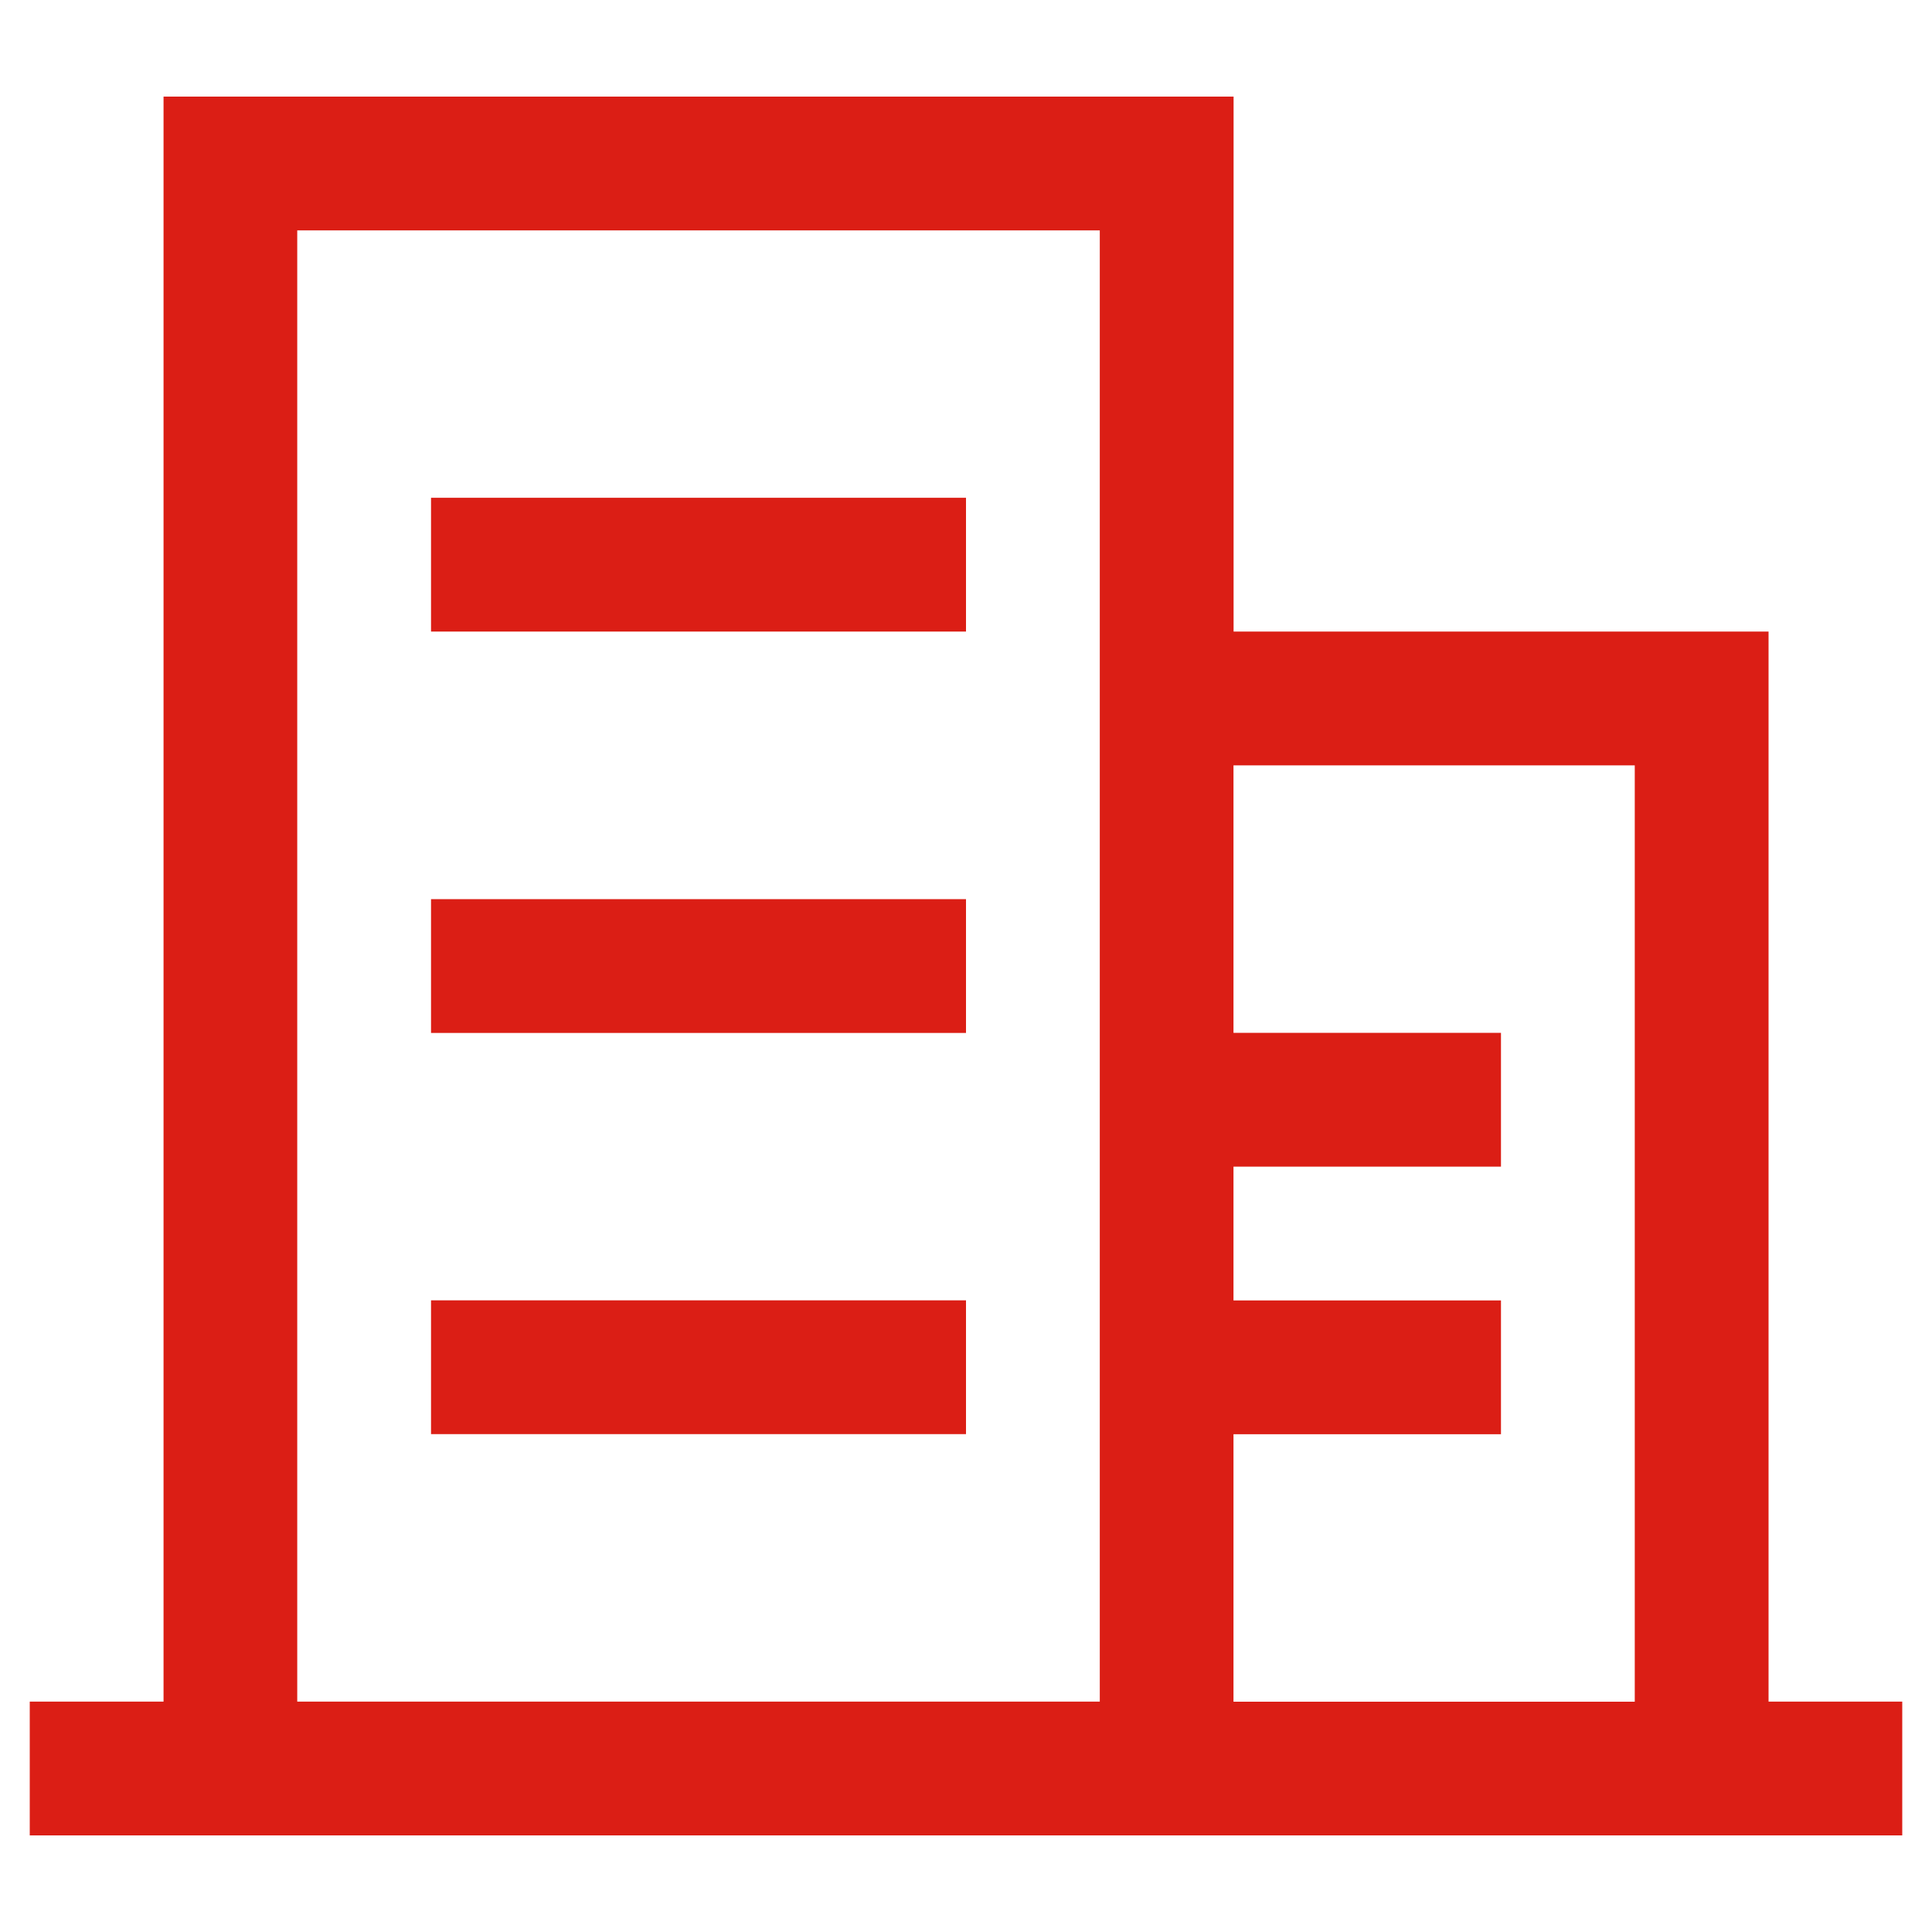
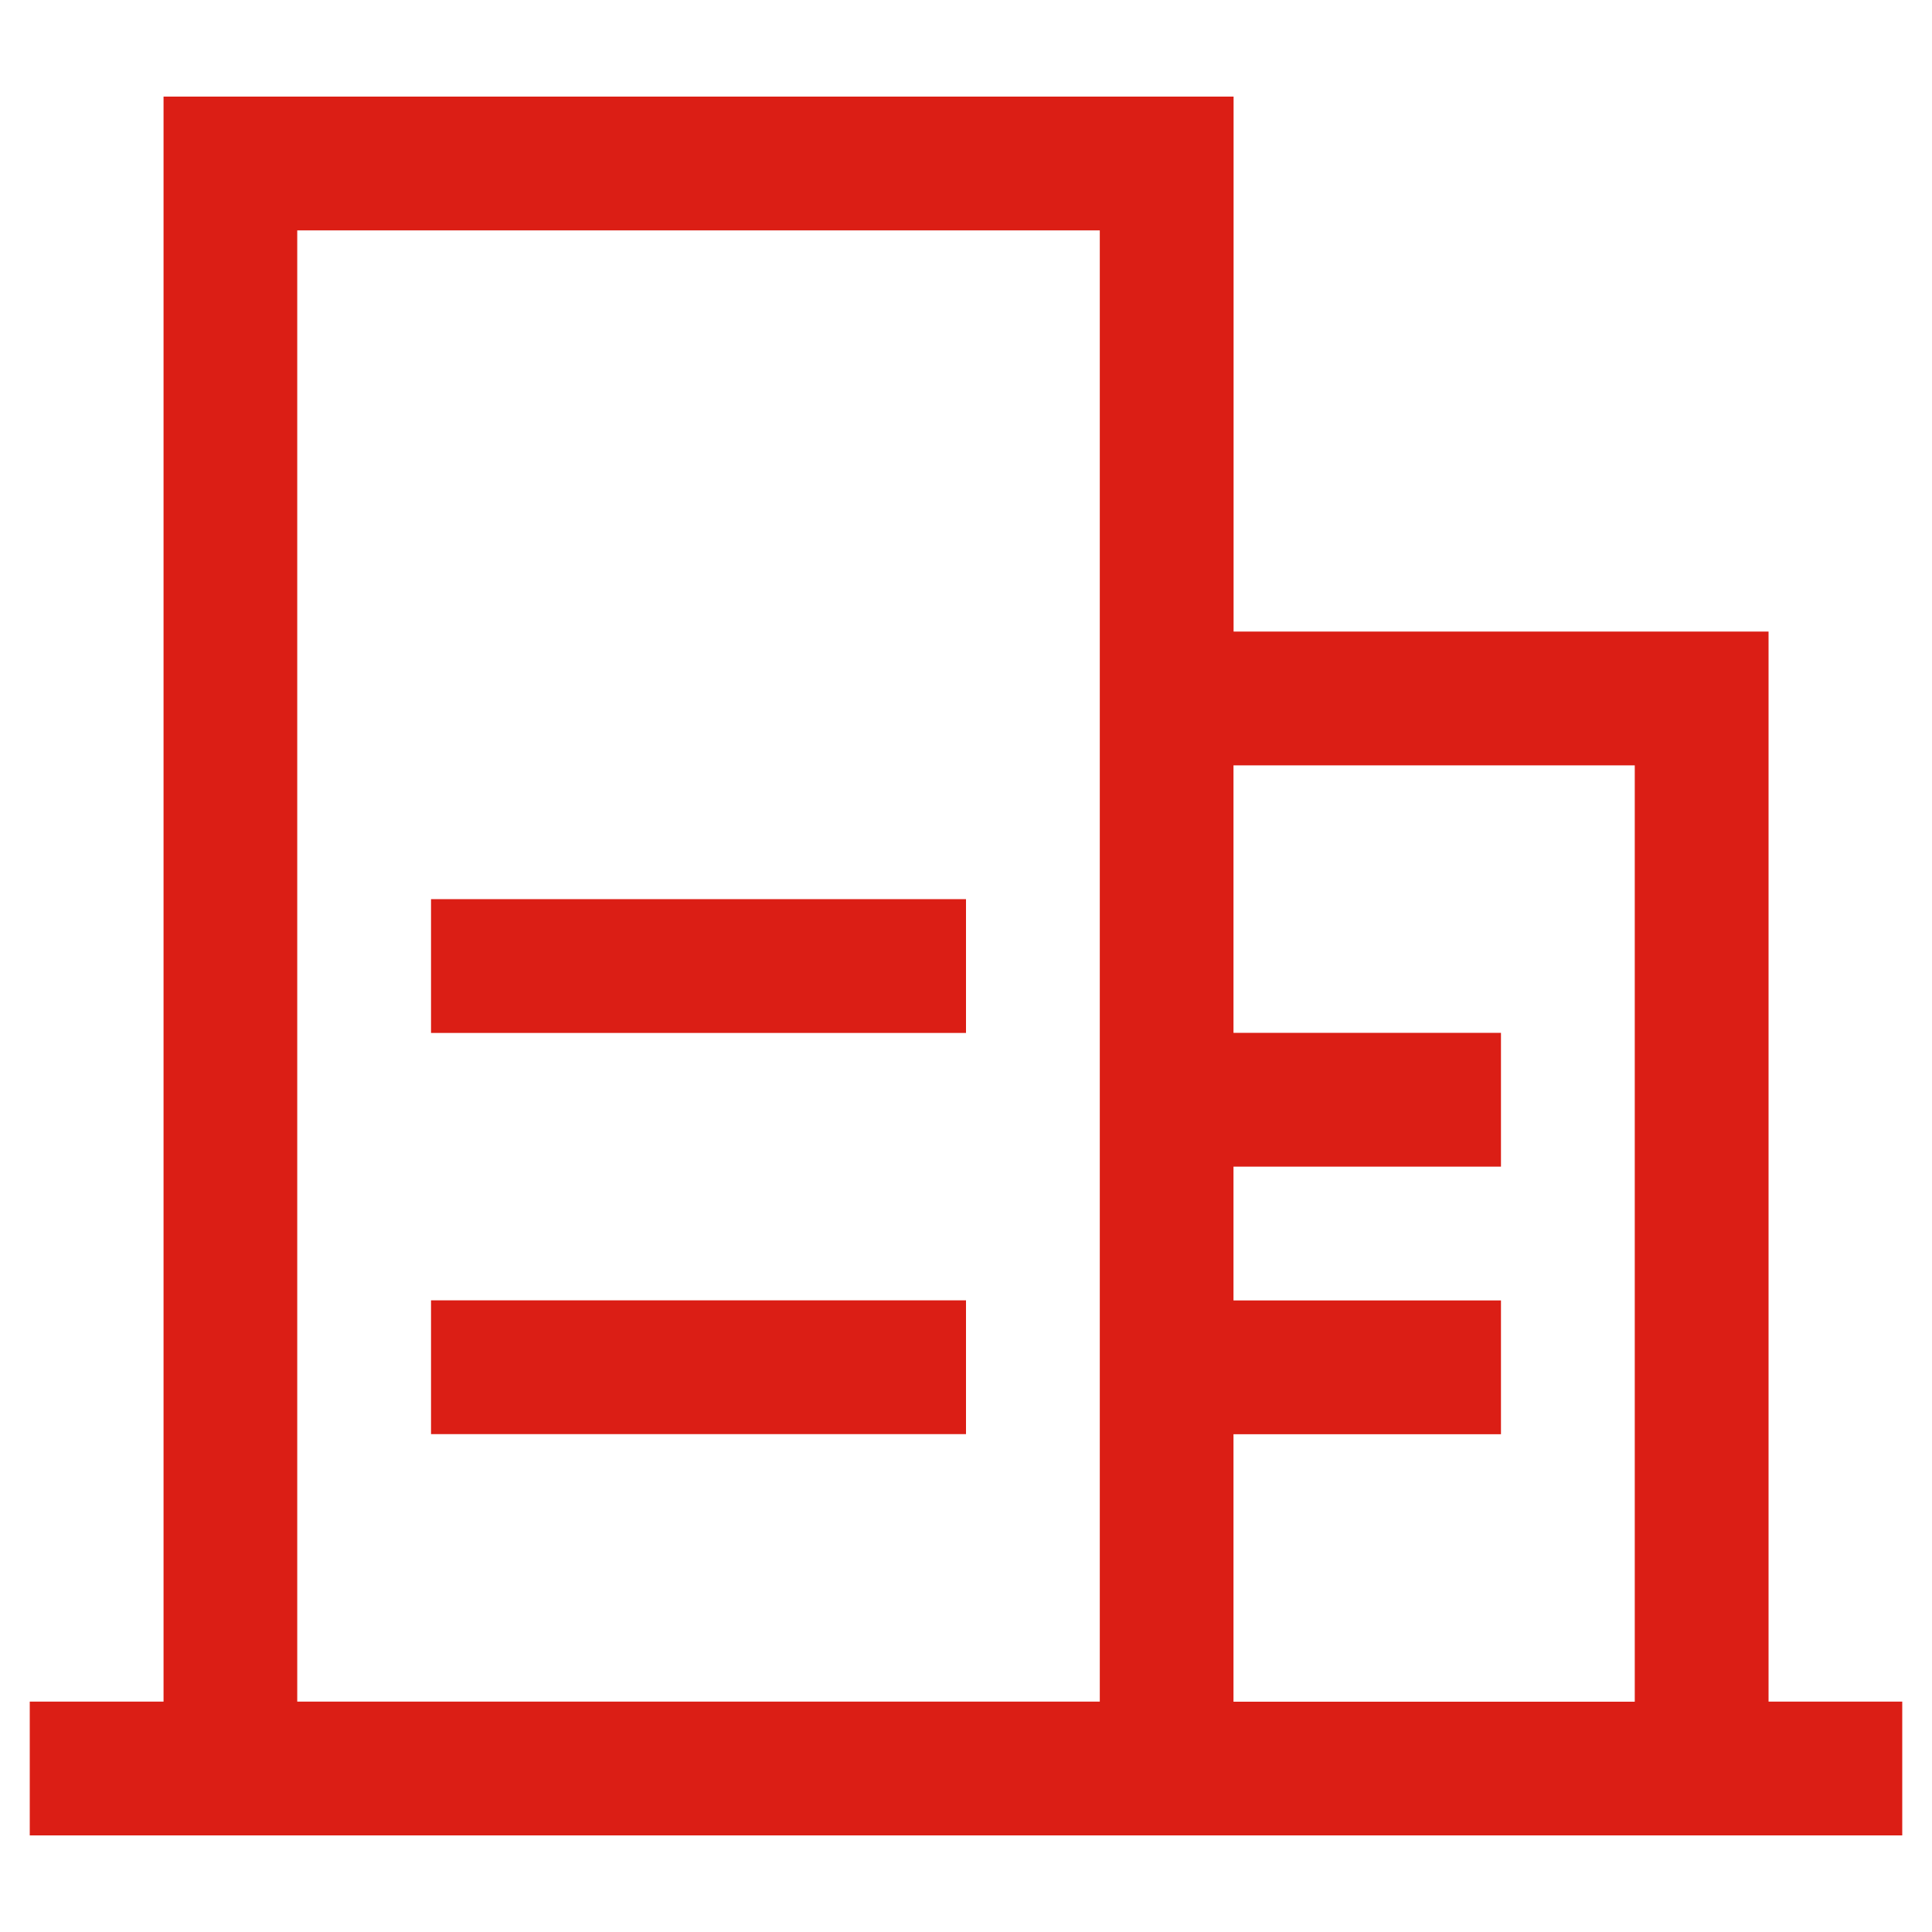
<svg xmlns="http://www.w3.org/2000/svg" id="Layer_1" viewBox="0 0 200 200">
  <defs>
    <style>
      .cls-1 {
        fill: #db1e15;
      }
    </style>
  </defs>
-   <path class="cls-1" d="M44.62,93.08h55.38v13.85h-55.38v-13.85ZM196.92,176.15v13.85H3.08v-13.85h13.85V10h110.77v55.38h55.38v110.77h13.85ZM30.77,176.15h83.08V23.85H30.77v152.31ZM169.23,176.15v-96.92h-41.54v27.69h27.69v13.85h-27.69v13.85h27.69v13.85h-27.69v27.69h41.54ZM44.62,148.46h55.38v-13.85h-55.38v13.85ZM44.62,65.38h55.38v-13.85h-55.38v13.85Z" />
+   <path class="cls-1" d="M44.62,93.08h55.38v13.85h-55.38v-13.85ZM196.92,176.15v13.85H3.08v-13.85h13.85V10h110.77v55.38h55.38v110.77h13.85ZM30.77,176.15h83.08V23.85H30.77v152.31ZM169.23,176.15v-96.92h-41.54v27.69h27.69v13.85h-27.69v13.85h27.69v13.85h-27.69v27.69h41.54ZM44.62,148.46h55.38v-13.85h-55.38v13.85ZM44.62,65.38h55.38v-13.85v13.85Z" />
</svg>